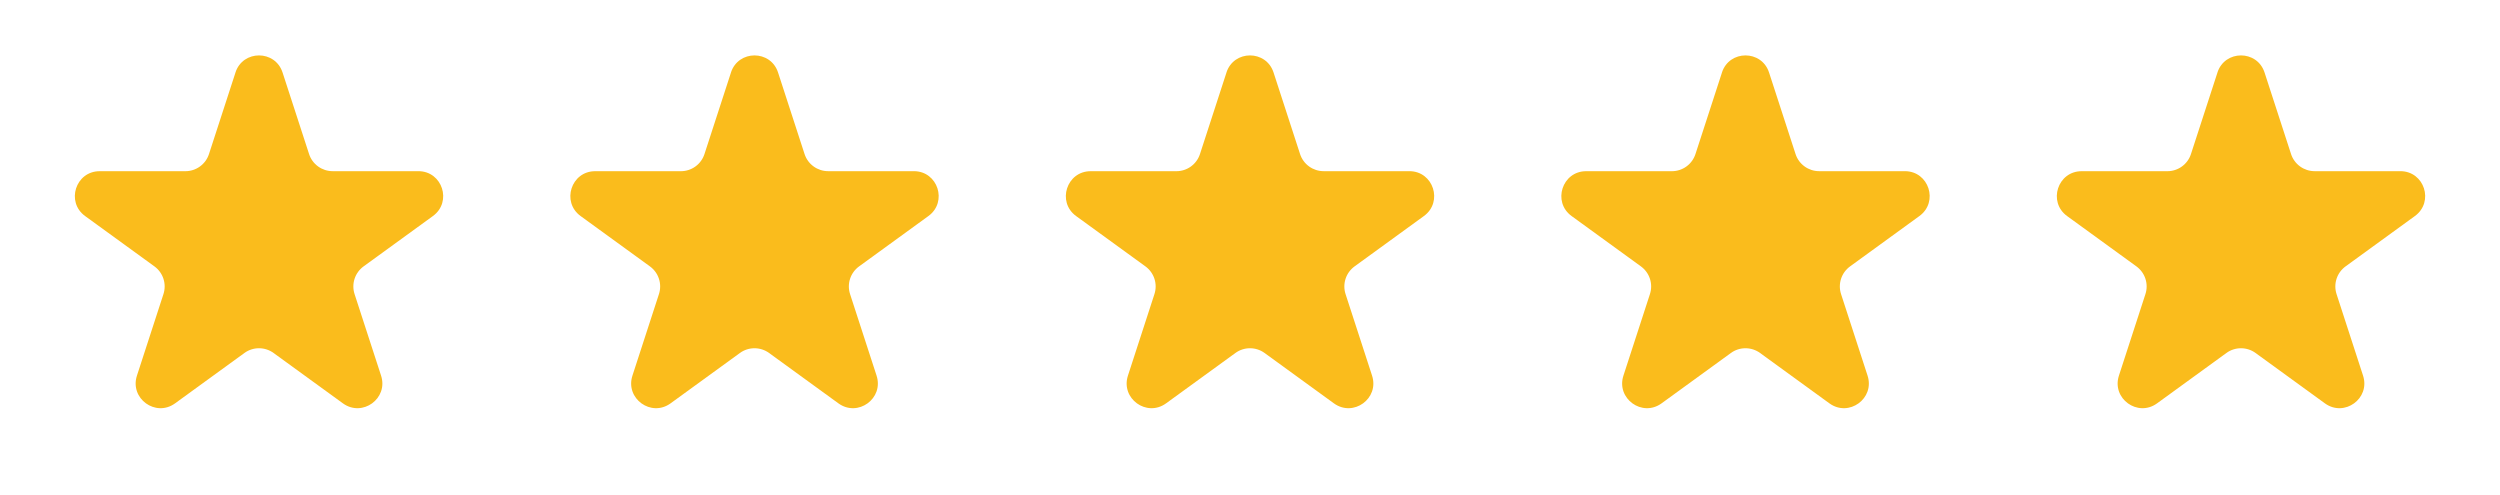
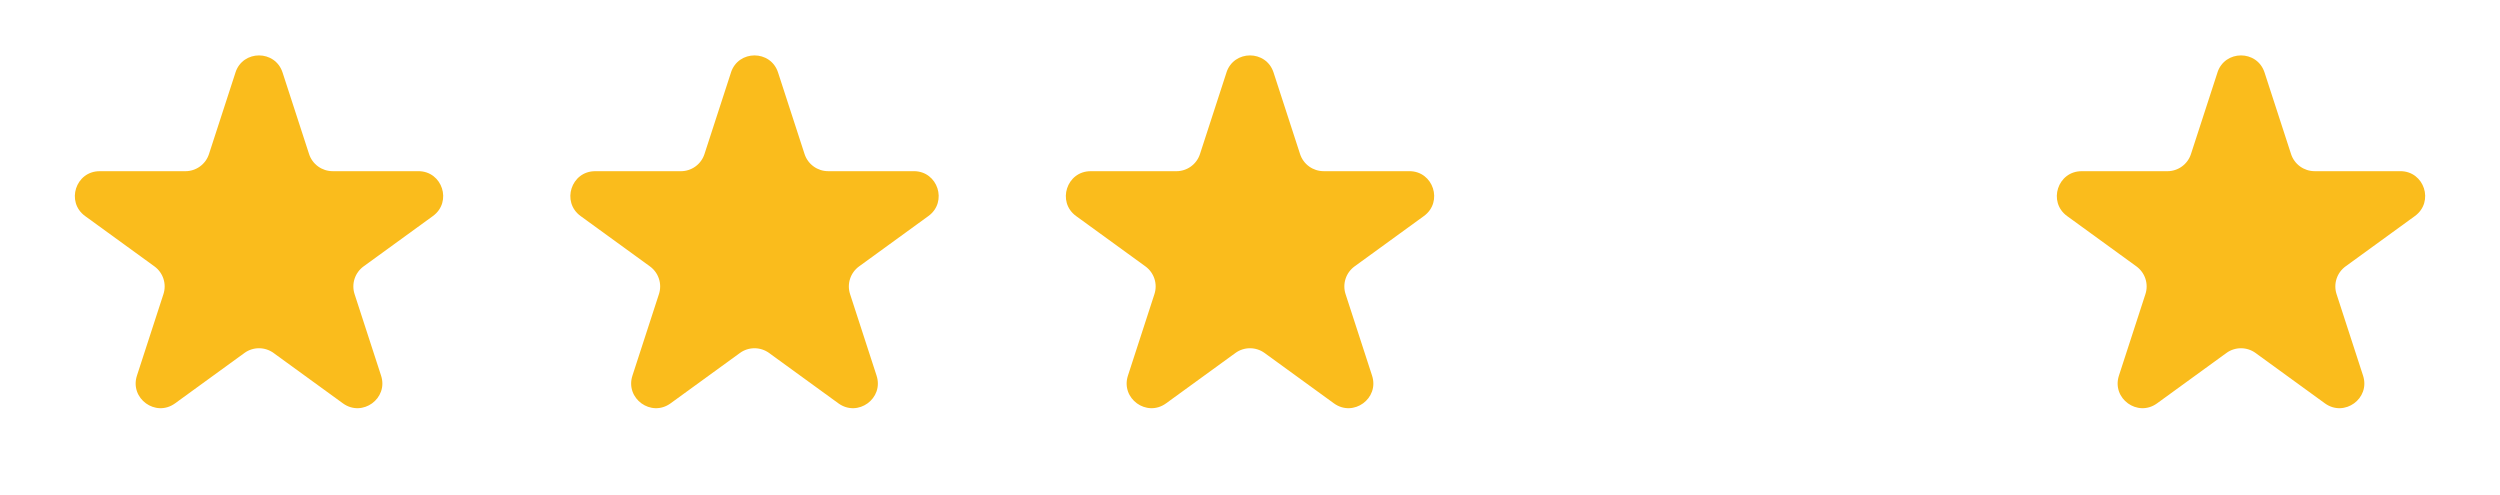
<svg xmlns="http://www.w3.org/2000/svg" width="111" height="22" viewBox="0 0 111 22" fill="none">
  <path d="M10.454 3.22C10.784 2.207 12.217 2.207 12.546 3.22L13.723 6.841C13.795 7.062 13.935 7.254 14.123 7.39C14.31 7.526 14.536 7.6 14.768 7.6H18.576C19.642 7.6 20.084 8.964 19.223 9.591L16.143 11.828C15.955 11.965 15.815 12.157 15.743 12.378C15.671 12.599 15.671 12.837 15.743 13.058L16.92 16.679C17.25 17.692 16.089 18.536 15.226 17.909L12.146 15.672C11.958 15.535 11.732 15.462 11.499 15.462C11.267 15.462 11.041 15.535 10.853 15.672L7.773 17.909C6.911 18.536 5.751 17.692 6.08 16.679L7.257 13.058C7.329 12.837 7.329 12.599 7.257 12.378C7.185 12.157 7.045 11.965 6.857 11.828L3.778 9.592C2.917 8.965 3.36 7.601 4.425 7.601H8.232C8.464 7.601 8.69 7.528 8.878 7.391C9.066 7.255 9.206 7.063 9.278 6.842L10.455 3.221L10.454 3.22Z" fill="#FABC1C" />
  <path d="M32.454 3.22C32.784 2.207 34.217 2.207 34.546 3.22L35.723 6.841C35.795 7.062 35.935 7.254 36.123 7.39C36.31 7.526 36.536 7.6 36.768 7.6H40.576C41.642 7.6 42.084 8.964 41.223 9.591L38.143 11.828C37.955 11.965 37.815 12.157 37.743 12.378C37.671 12.599 37.671 12.837 37.743 13.058L38.92 16.679C39.25 17.692 38.089 18.536 37.226 17.909L34.146 15.672C33.958 15.535 33.732 15.462 33.499 15.462C33.267 15.462 33.041 15.535 32.853 15.672L29.773 17.909C28.911 18.536 27.751 17.692 28.08 16.679L29.257 13.058C29.329 12.837 29.329 12.599 29.257 12.378C29.185 12.157 29.045 11.965 28.857 11.828L25.778 9.592C24.917 8.965 25.36 7.601 26.425 7.601H30.232C30.464 7.601 30.69 7.528 30.878 7.391C31.066 7.255 31.206 7.063 31.278 6.842L32.455 3.221L32.454 3.22Z" fill="#FABC1C" />
  <path d="M54.454 3.22C54.784 2.207 56.217 2.207 56.546 3.22L57.723 6.841C57.795 7.062 57.935 7.254 58.123 7.39C58.31 7.526 58.536 7.6 58.768 7.6H62.576C63.642 7.6 64.084 8.964 63.223 9.591L60.143 11.828C59.955 11.965 59.815 12.157 59.743 12.378C59.671 12.599 59.671 12.837 59.743 13.058L60.92 16.679C61.25 17.692 60.089 18.536 59.226 17.909L56.146 15.672C55.958 15.535 55.732 15.462 55.499 15.462C55.267 15.462 55.041 15.535 54.853 15.672L51.773 17.909C50.911 18.536 49.751 17.692 50.08 16.679L51.257 13.058C51.329 12.837 51.329 12.599 51.257 12.378C51.185 12.157 51.045 11.965 50.857 11.828L47.778 9.592C46.917 8.965 47.36 7.601 48.425 7.601H52.232C52.464 7.601 52.69 7.528 52.878 7.391C53.066 7.255 53.206 7.063 53.278 6.842L54.455 3.221L54.454 3.22Z" fill="#FABC1C" />
-   <path d="M76.454 3.22C76.784 2.207 78.217 2.207 78.546 3.22L79.723 6.841C79.795 7.062 79.935 7.254 80.123 7.39C80.31 7.526 80.536 7.6 80.768 7.6H84.576C85.642 7.6 86.084 8.964 85.223 9.591L82.143 11.828C81.955 11.965 81.815 12.157 81.743 12.378C81.671 12.599 81.671 12.837 81.743 13.058L82.92 16.679C83.25 17.692 82.089 18.536 81.226 17.909L78.146 15.672C77.958 15.535 77.732 15.462 77.499 15.462C77.267 15.462 77.041 15.535 76.853 15.672L73.773 17.909C72.911 18.536 71.751 17.692 72.08 16.679L73.257 13.058C73.329 12.837 73.329 12.599 73.257 12.378C73.185 12.157 73.045 11.965 72.857 11.828L69.778 9.592C68.917 8.965 69.36 7.601 70.425 7.601H74.232C74.464 7.601 74.69 7.528 74.878 7.391C75.066 7.255 75.206 7.063 75.278 6.842L76.455 3.221L76.454 3.22Z" fill="#FABC1C" />
  <path d="M98.454 3.22C98.784 2.207 100.217 2.207 100.546 3.22L101.723 6.841C101.795 7.062 101.935 7.254 102.123 7.39C102.31 7.526 102.536 7.6 102.768 7.6H106.576C107.642 7.6 108.084 8.964 107.223 9.591L104.143 11.828C103.955 11.965 103.815 12.157 103.743 12.378C103.671 12.599 103.671 12.837 103.743 13.058L104.92 16.679C105.25 17.692 104.089 18.536 103.226 17.909L100.146 15.672C99.958 15.535 99.732 15.462 99.499 15.462C99.267 15.462 99.041 15.535 98.853 15.672L95.773 17.909C94.911 18.536 93.751 17.692 94.08 16.679L95.257 13.058C95.329 12.837 95.329 12.599 95.257 12.378C95.185 12.157 95.045 11.965 94.857 11.828L91.778 9.592C90.917 8.965 91.36 7.601 92.425 7.601H96.232C96.464 7.601 96.69 7.528 96.878 7.391C97.066 7.255 97.206 7.063 97.278 6.842L98.455 3.221L98.454 3.22Z" fill="#FABC1C" />
</svg>